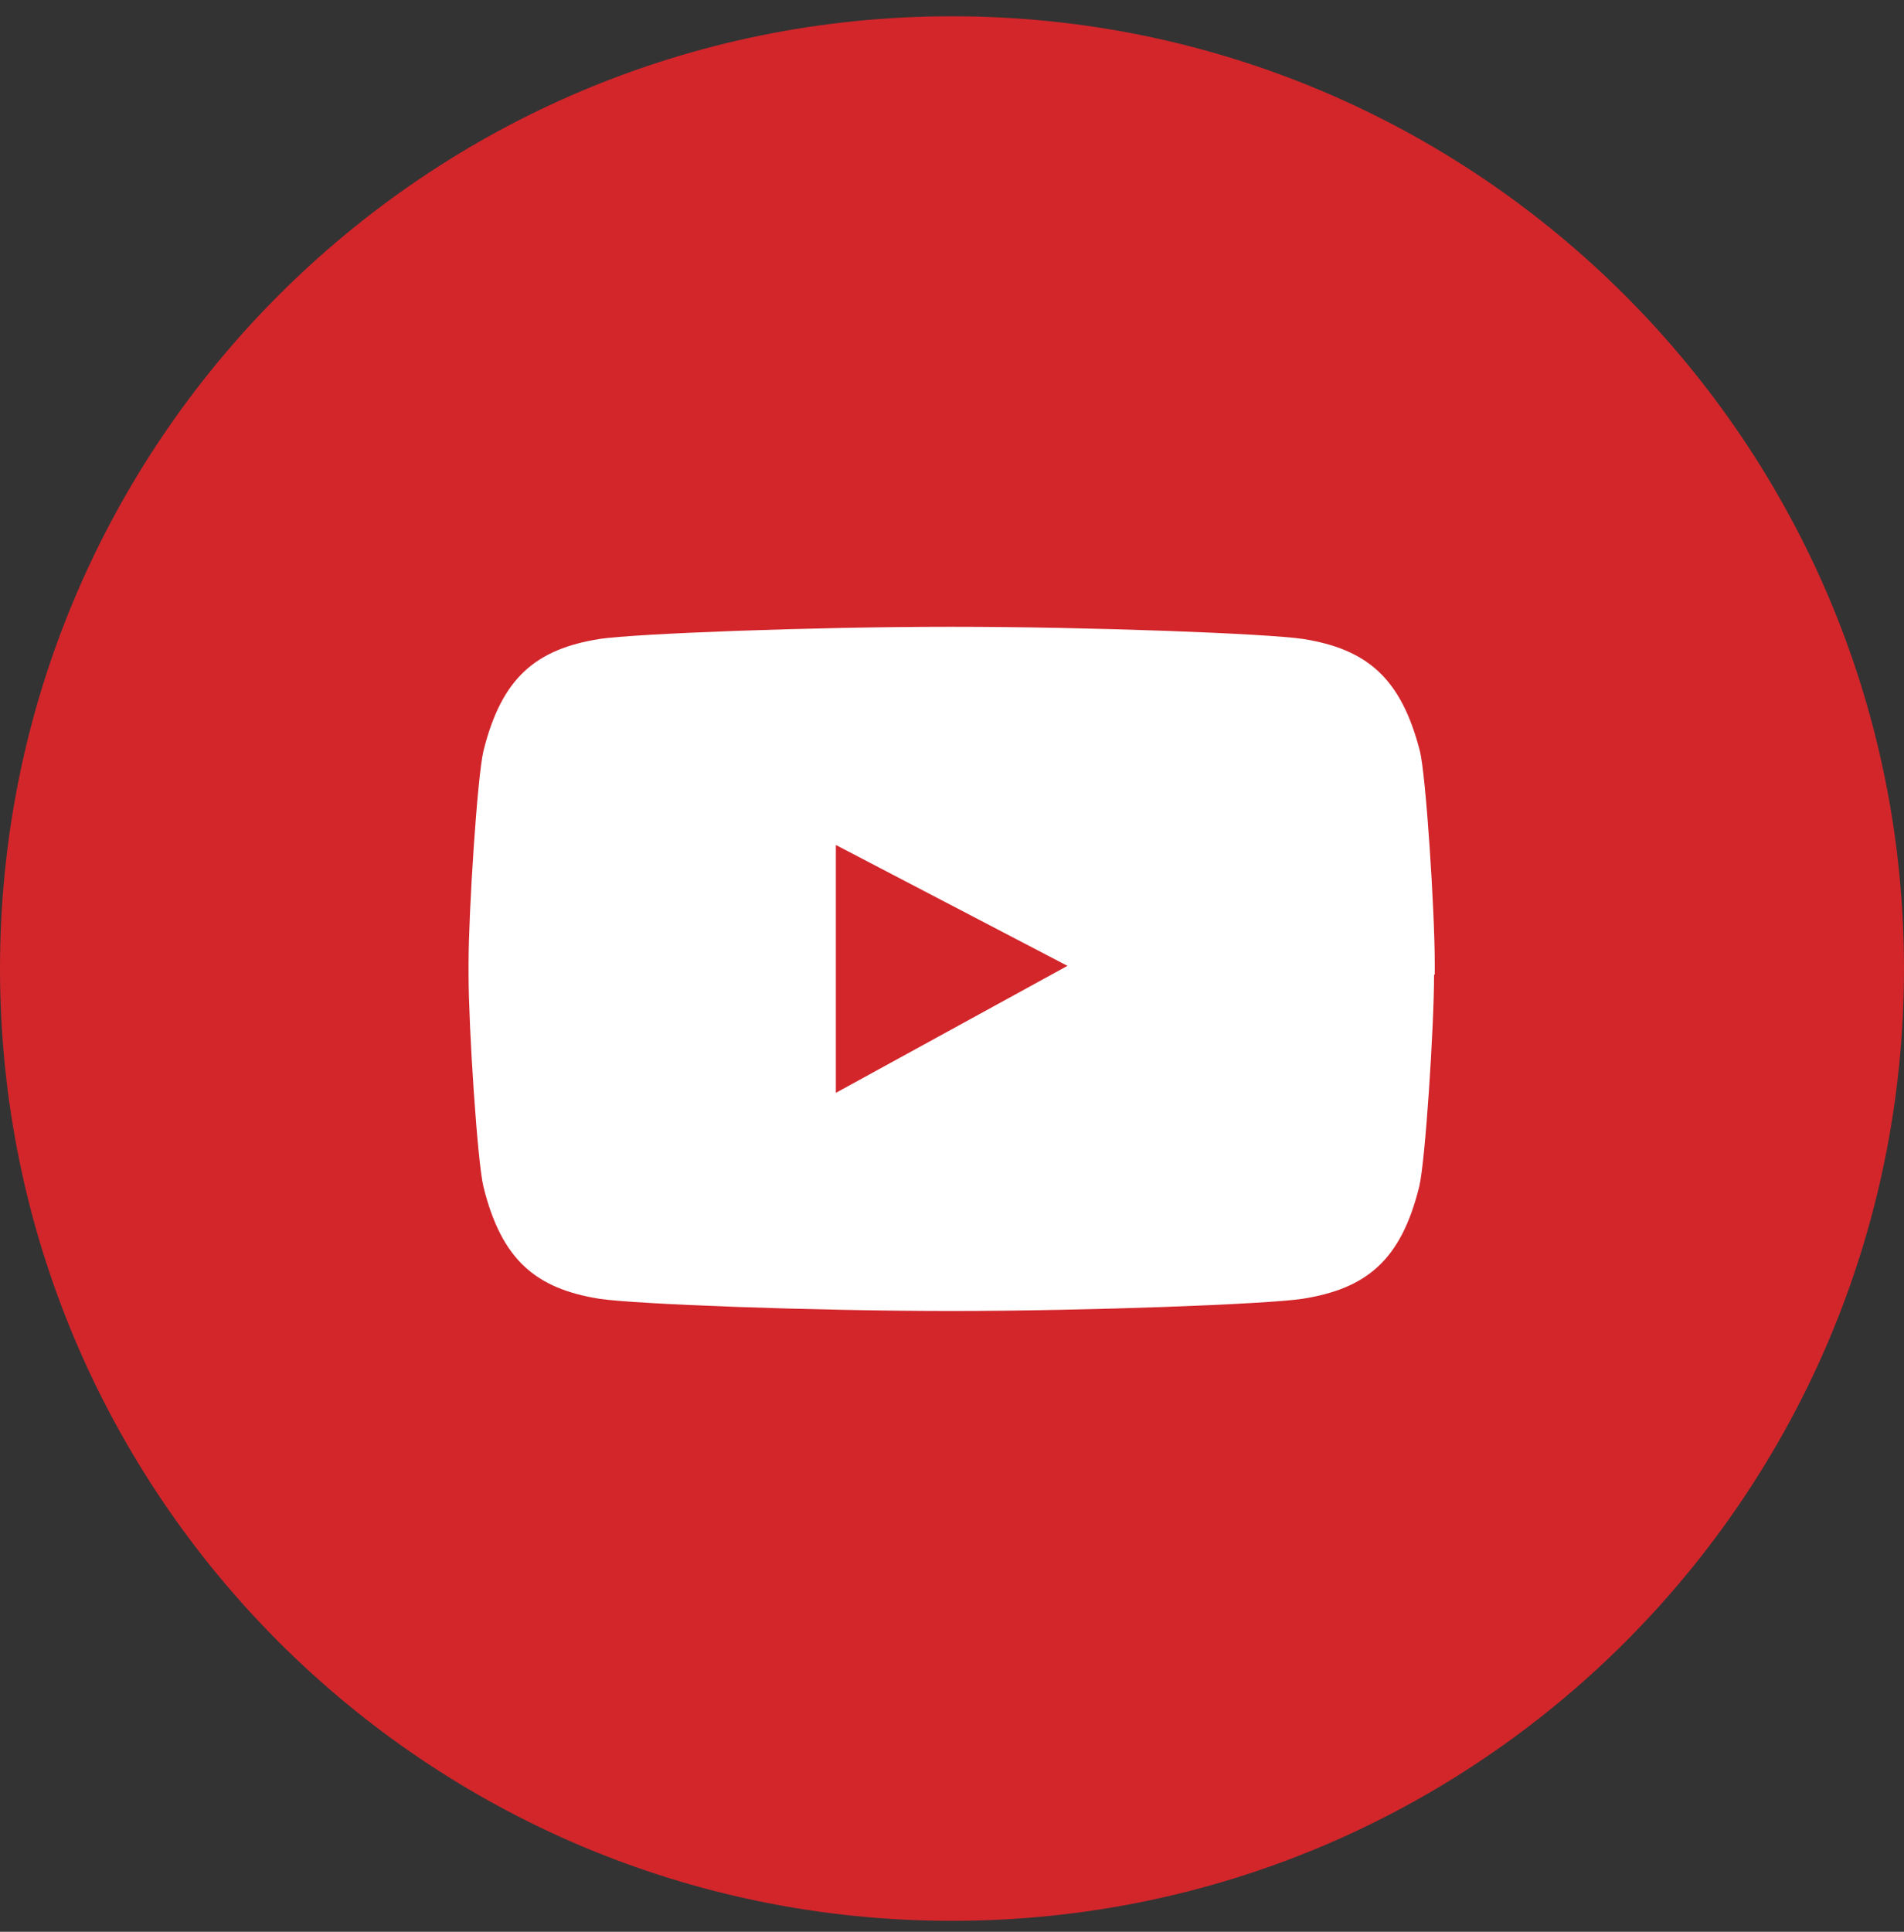
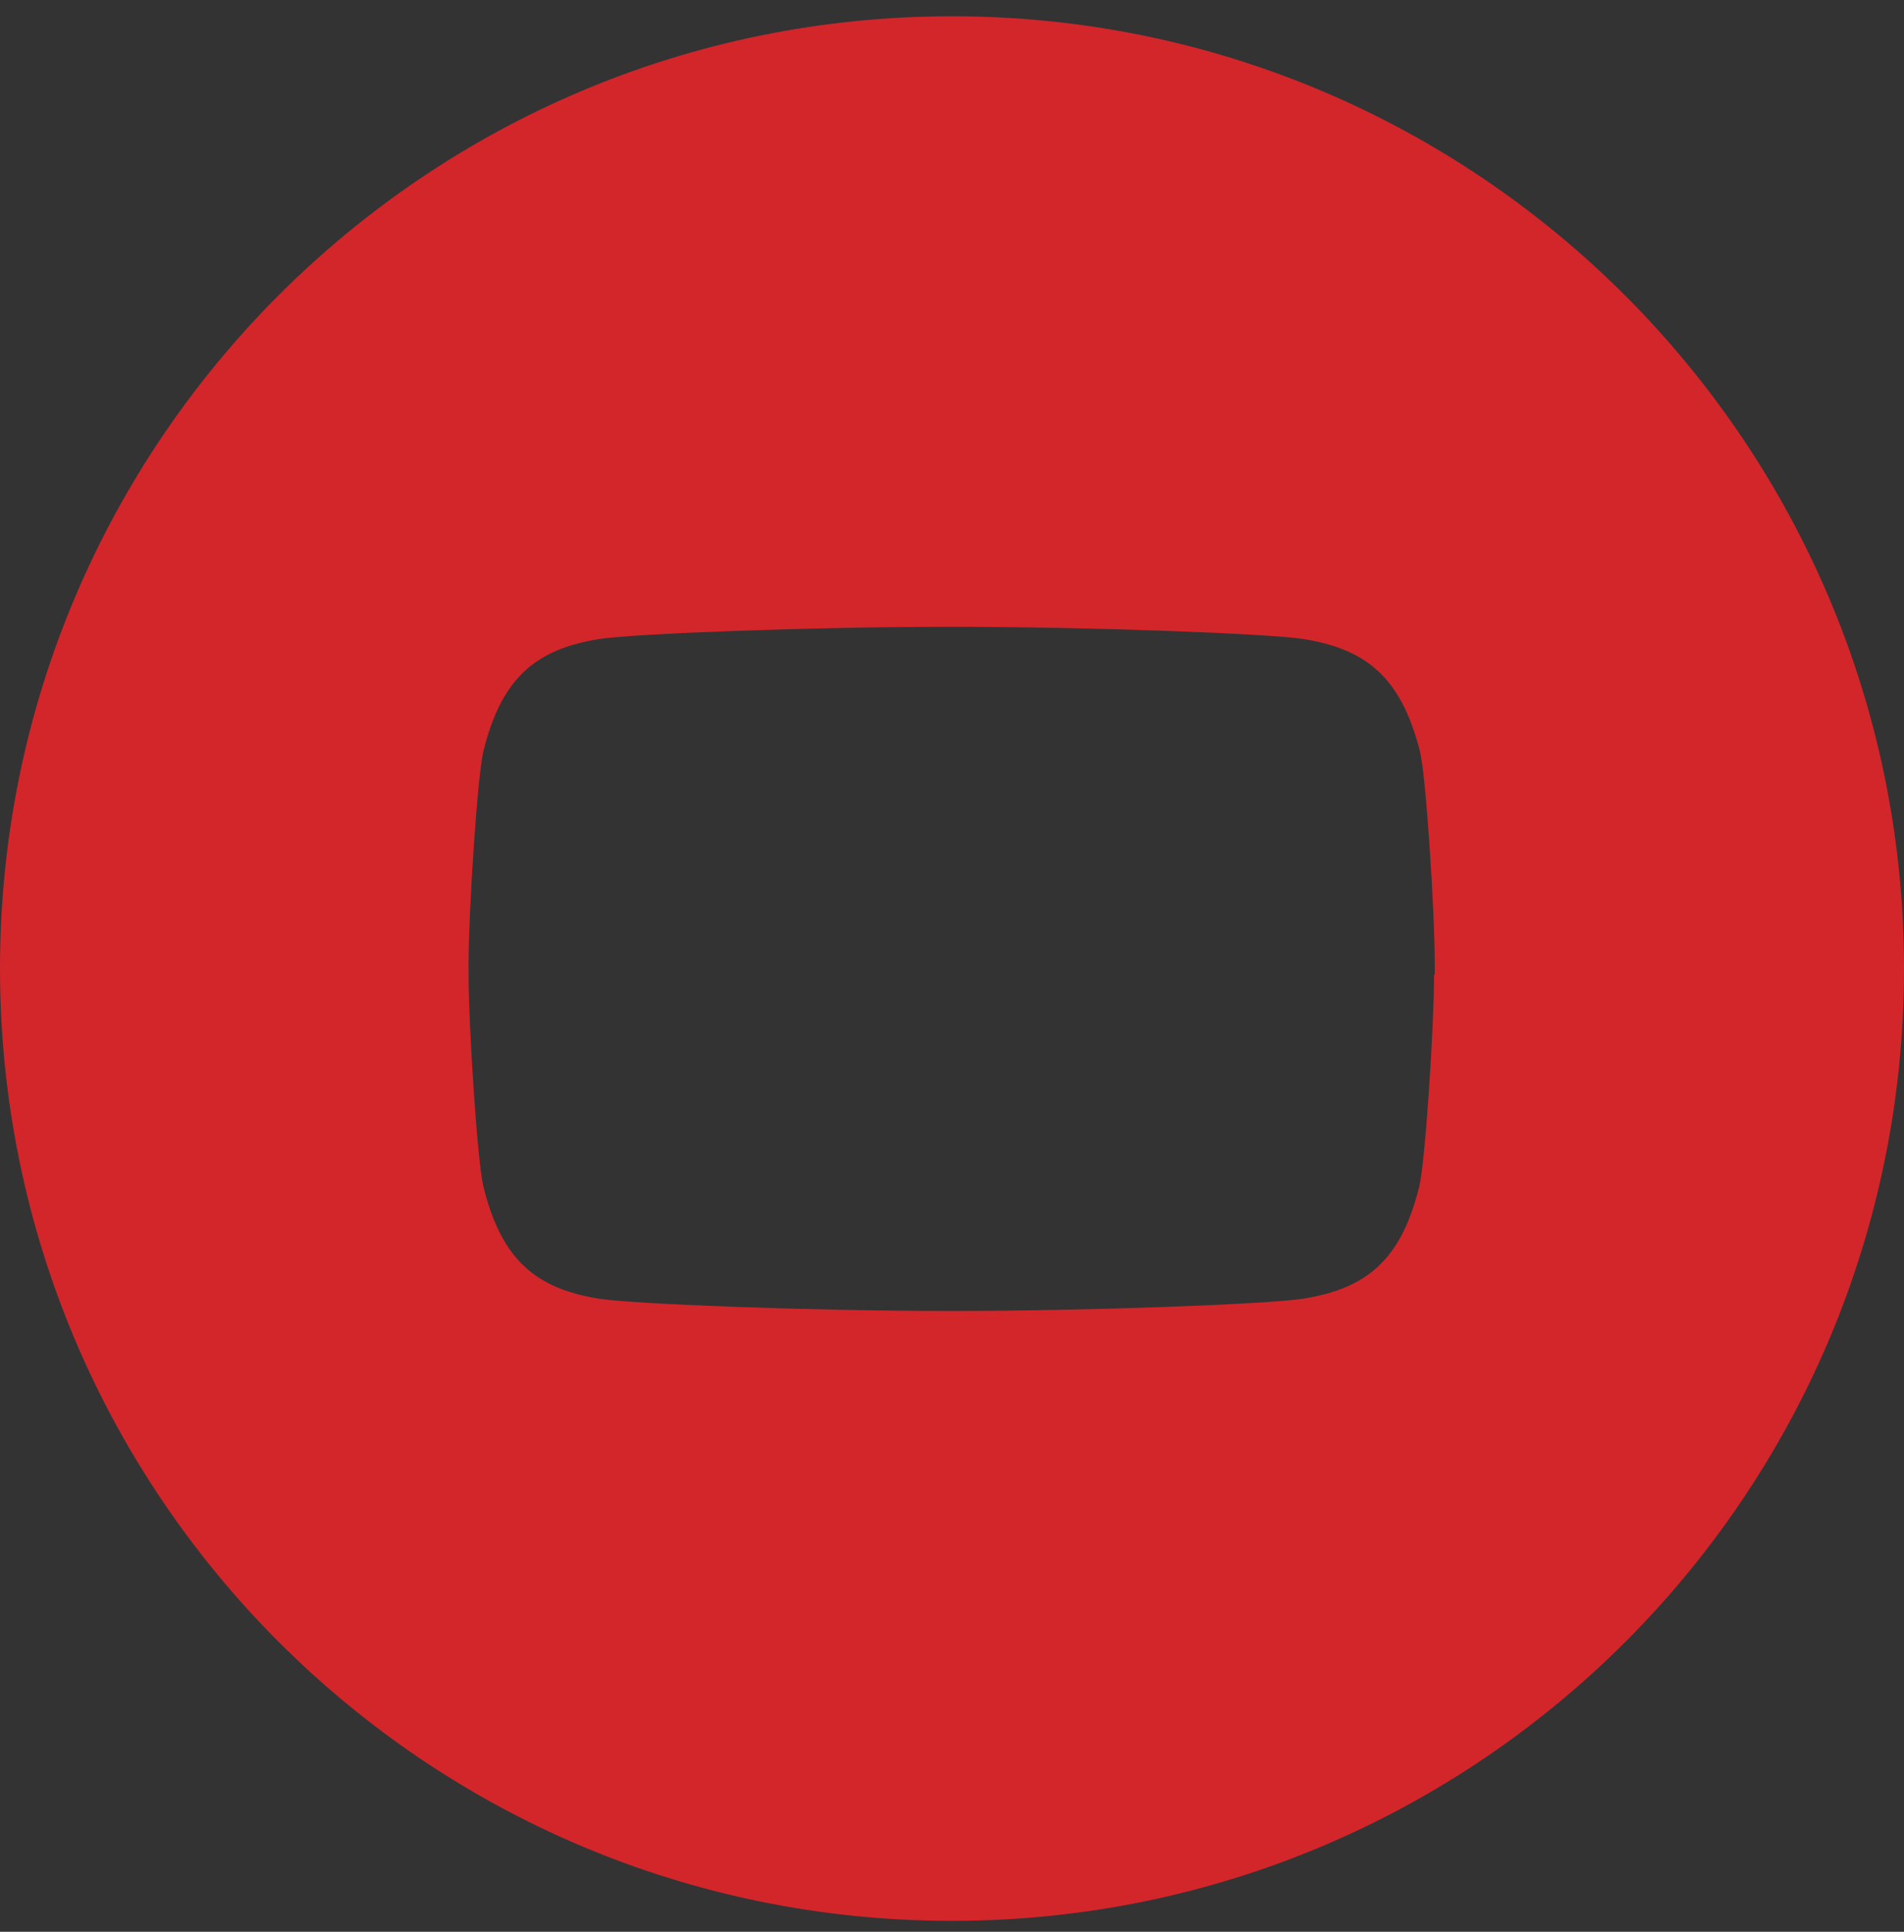
<svg xmlns="http://www.w3.org/2000/svg" width="70" height="71" viewBox="0 0 70 71" fill="none">
  <rect x="0" y="0" width="70" height="71" fill="#333333" stroke="none" />
-   <circle cx="35" cy="35.598" r="33.391" fill="white" />
  <path d="M35 0.598C15.663 0.598 0 16.261 0 35.598C0 54.935 15.663 70.598 35 70.598C54.337 70.598 70 54.935 70 35.598C70 16.286 54.312 0.598 35 0.598ZM52.723 35.821C52.723 37.732 52.401 42.697 52.177 43.615C51.507 46.321 50.241 47.364 47.883 47.736C46.543 47.935 40.089 48.183 34.95 48.183H34.975C29.837 48.183 23.383 47.935 22.043 47.736C19.709 47.364 18.443 46.321 17.773 43.615C17.55 42.697 17.227 37.732 17.227 35.821V35.399C17.227 33.513 17.55 28.523 17.773 27.605C18.443 24.899 19.709 23.857 22.043 23.484C23.383 23.286 29.837 23.037 34.975 23.037C40.114 23.037 46.567 23.286 47.908 23.484C50.241 23.857 51.507 24.899 52.202 27.605C52.426 28.498 52.748 33.488 52.748 35.399V35.821H52.723Z" fill="#D2262B" />
-   <path d="M30.73 40.166L39.245 35.499L30.73 31.056V40.166Z" fill="#D2262B" />
</svg>